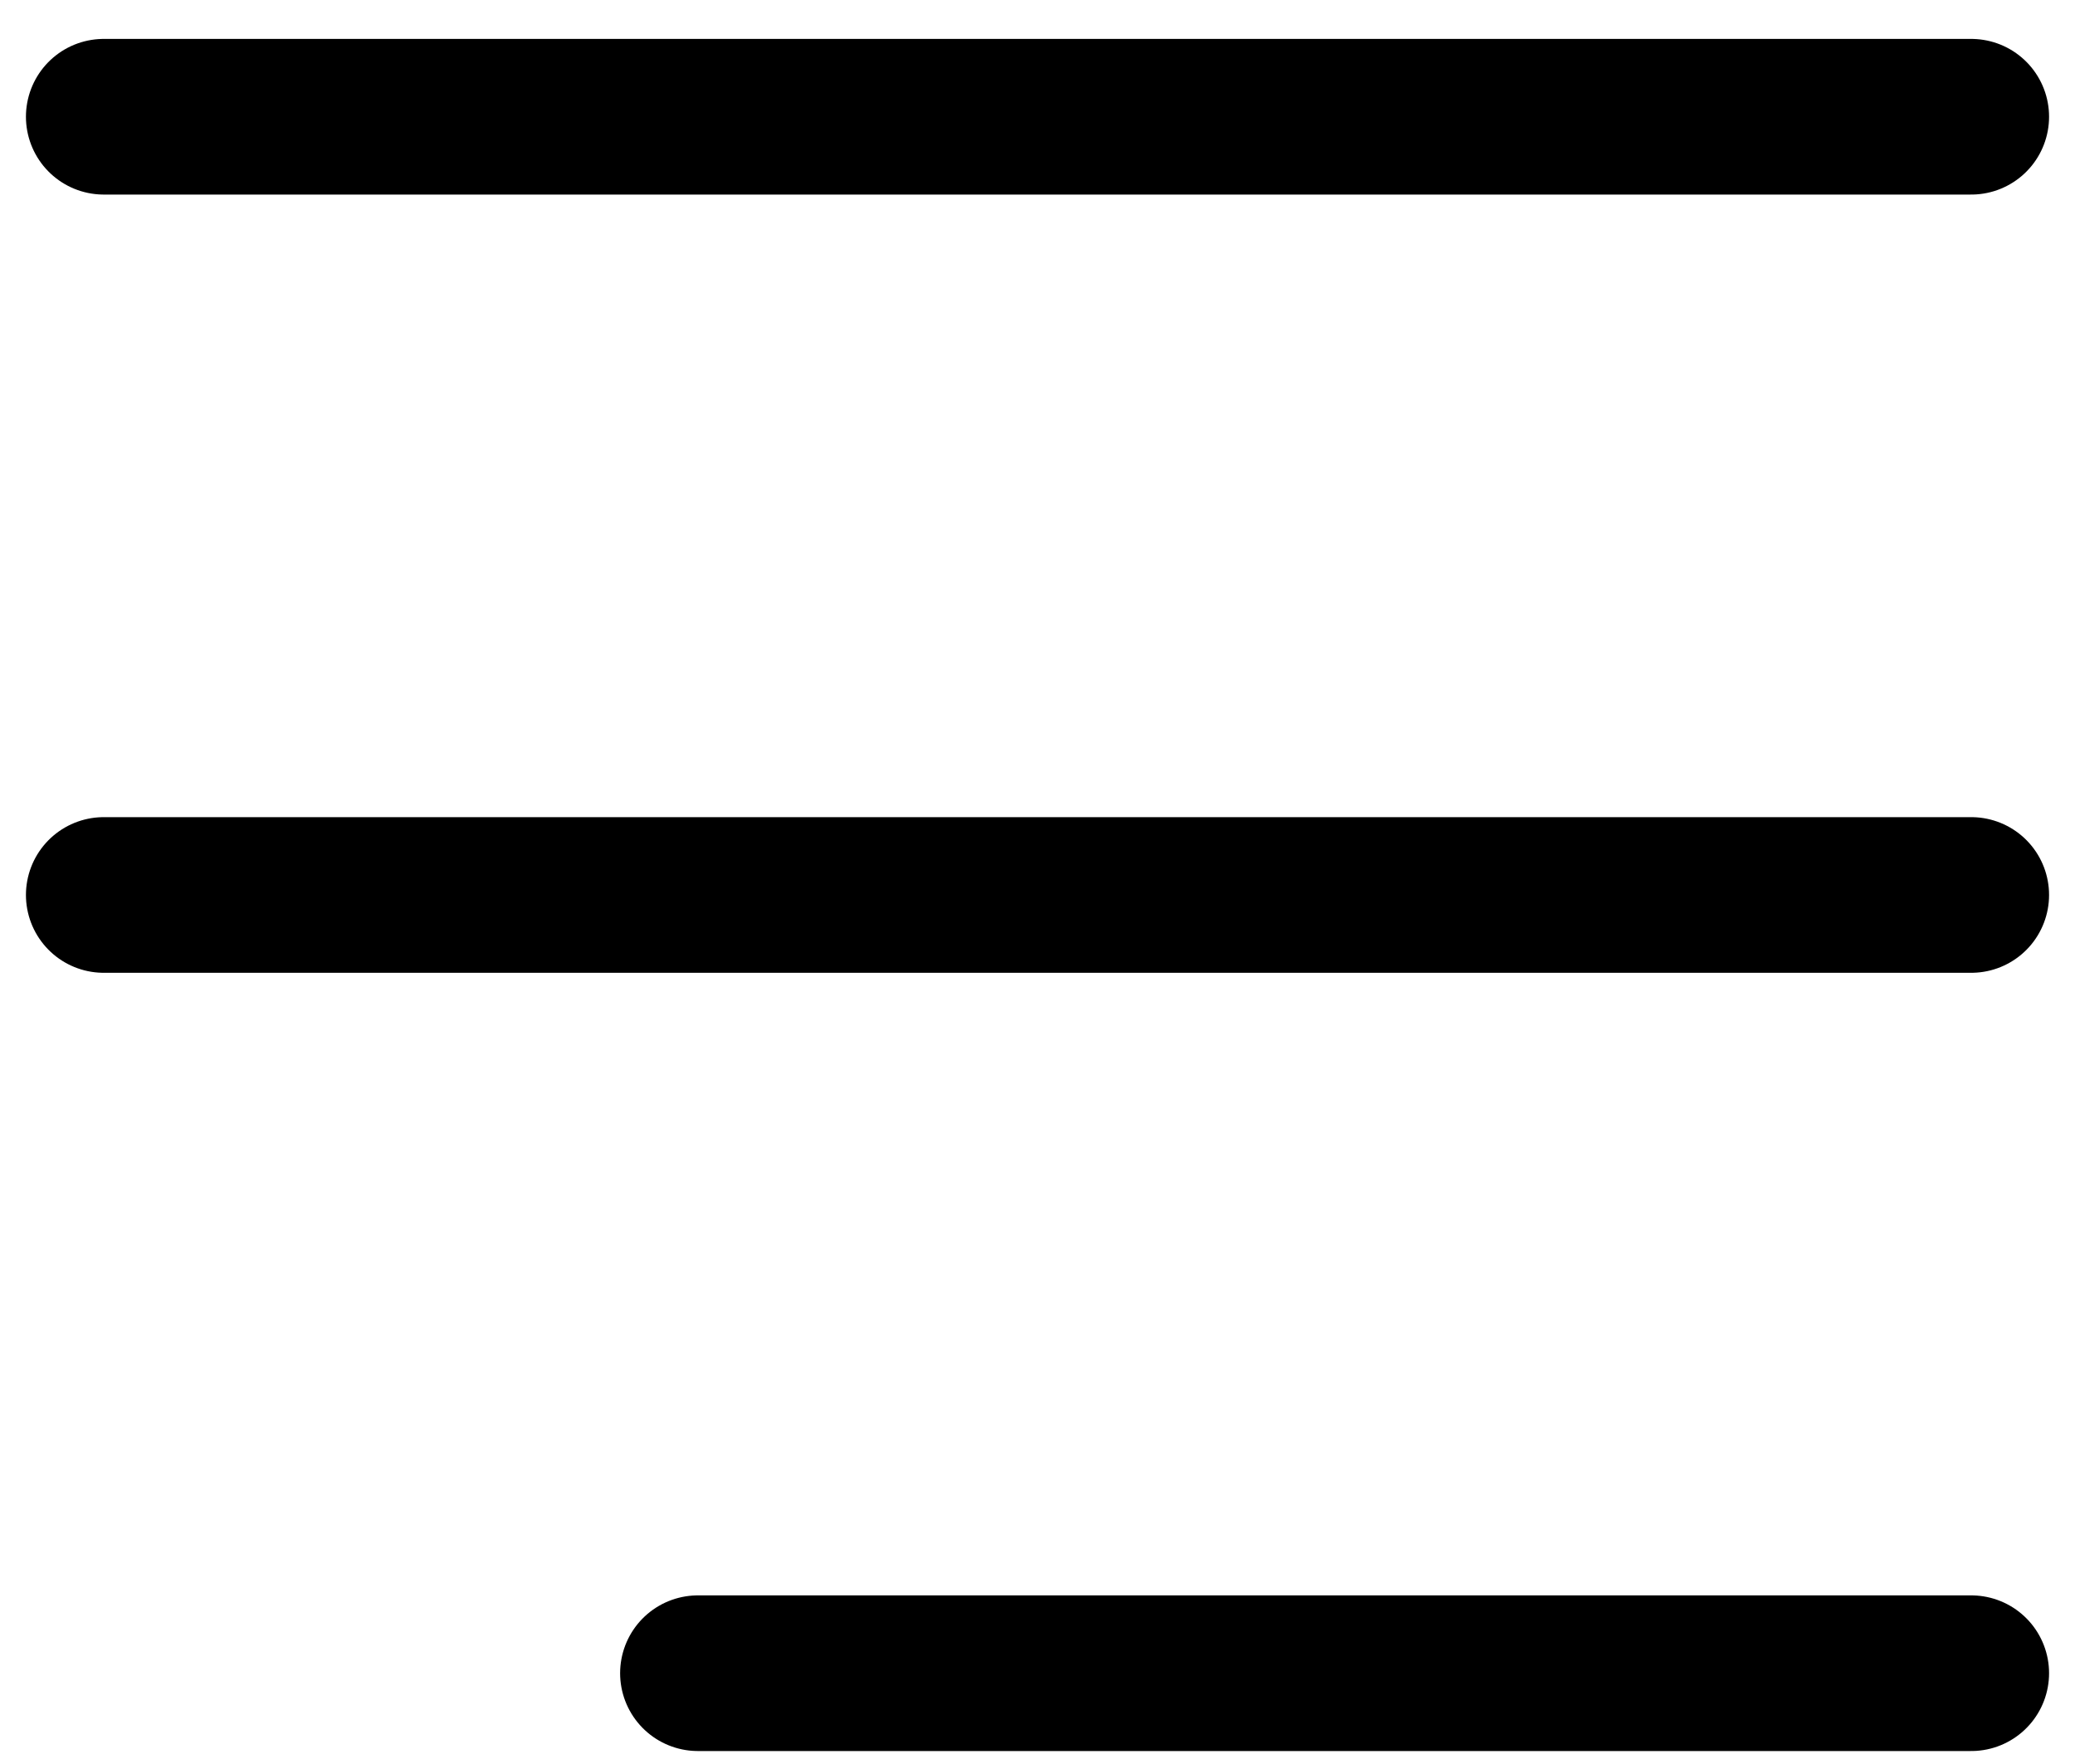
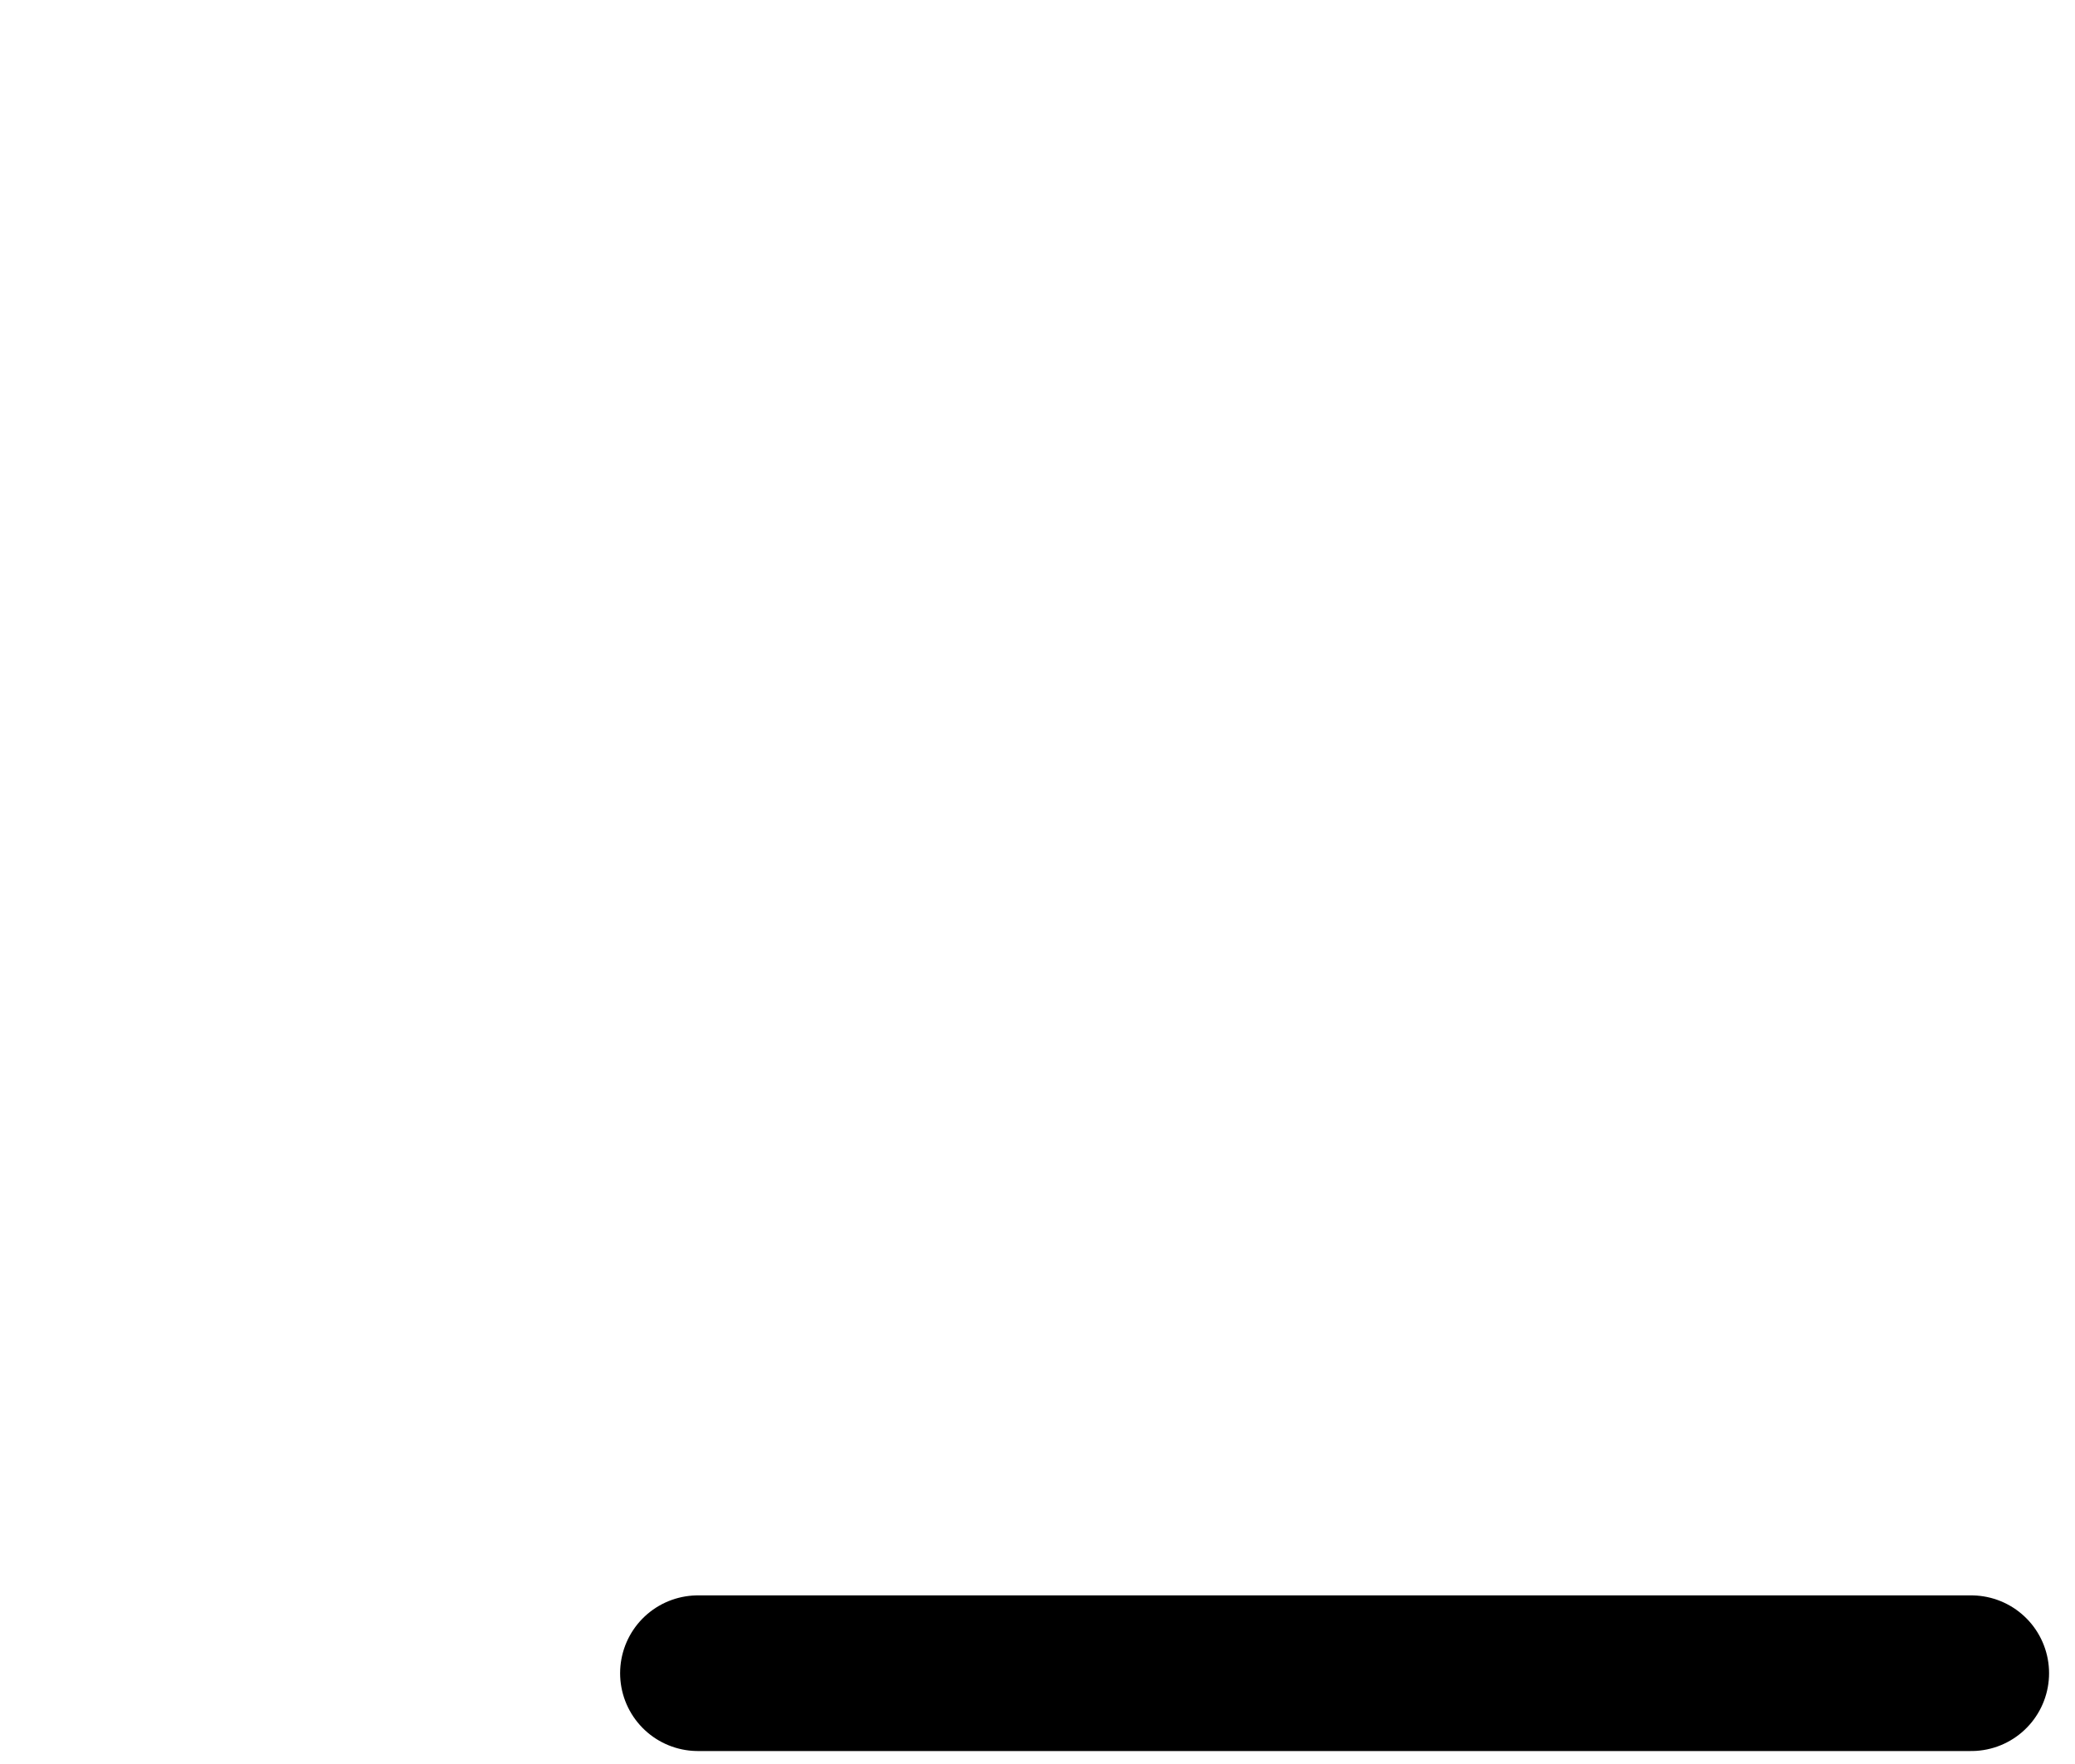
<svg xmlns="http://www.w3.org/2000/svg" width="40" height="34" viewBox="0 0 40 34" fill="none">
-   <path d="M2 2.25H38" stroke="black" stroke-width="3" stroke-linecap="round" />
-   <path d="M2 17.25H38" stroke="black" stroke-width="3" stroke-linecap="round" />
  <path d="M13.454 32.25L38 32.25" stroke="black" stroke-width="3" stroke-linecap="round" />
</svg>